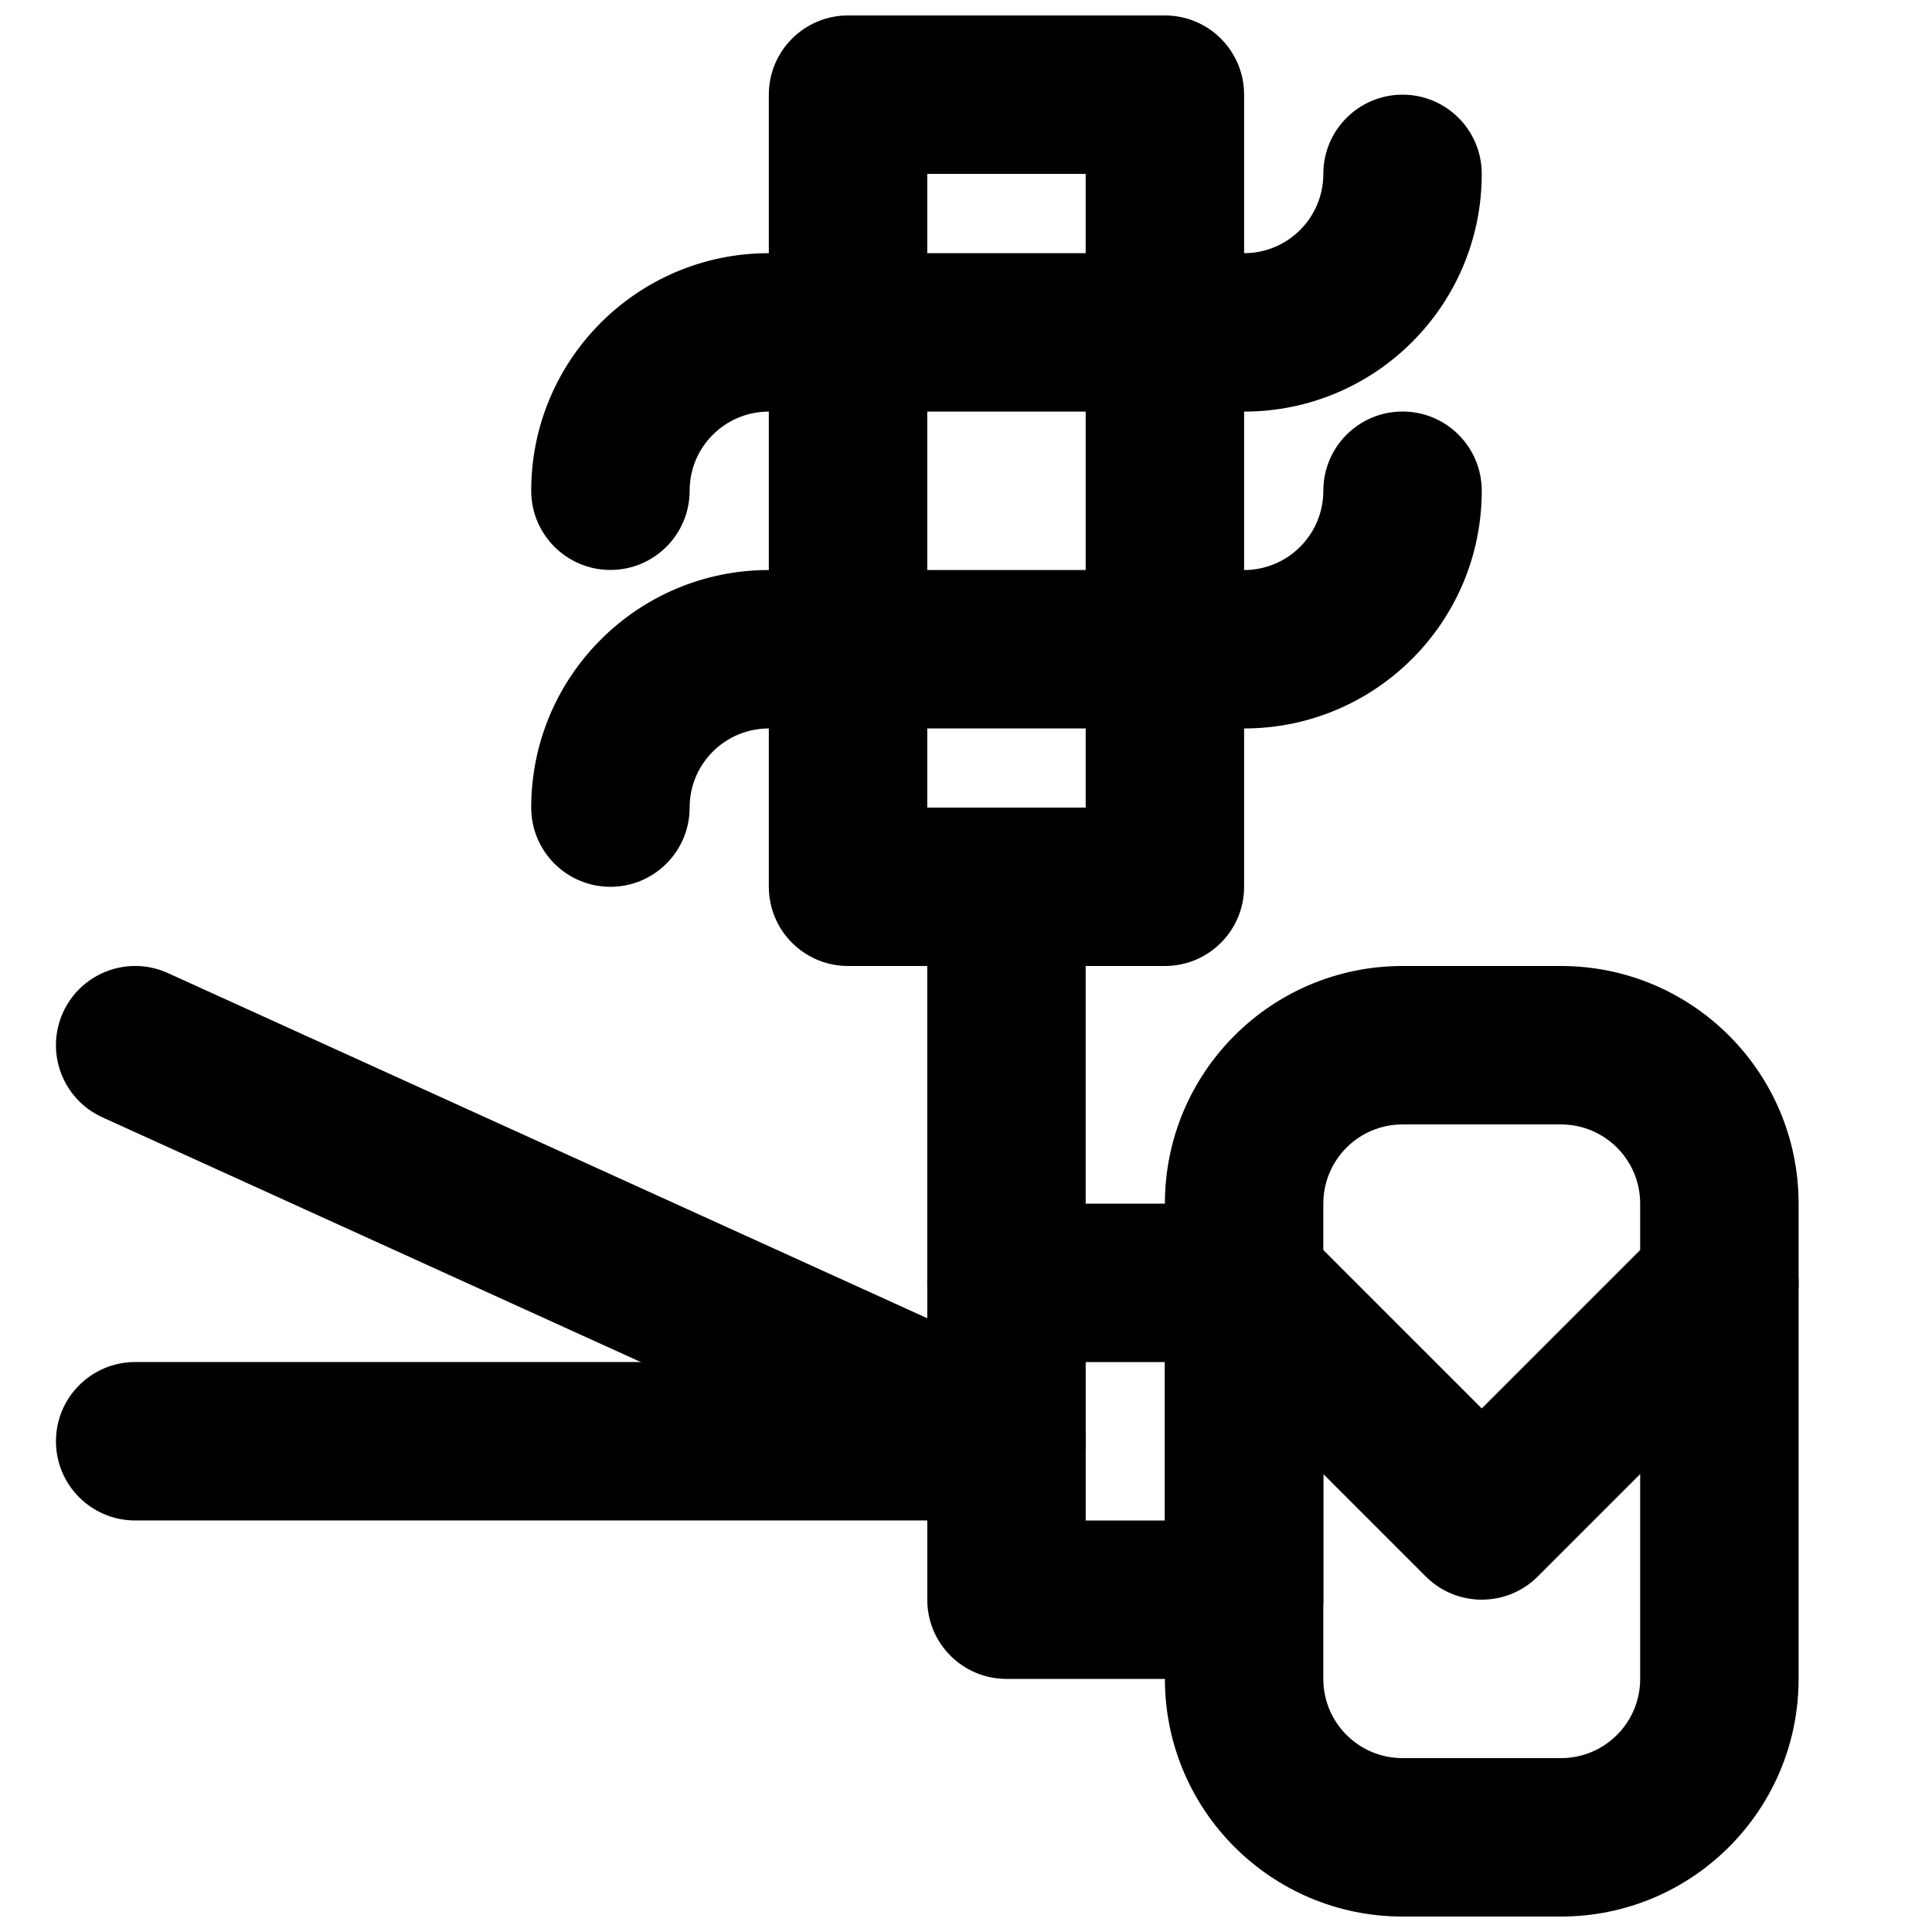
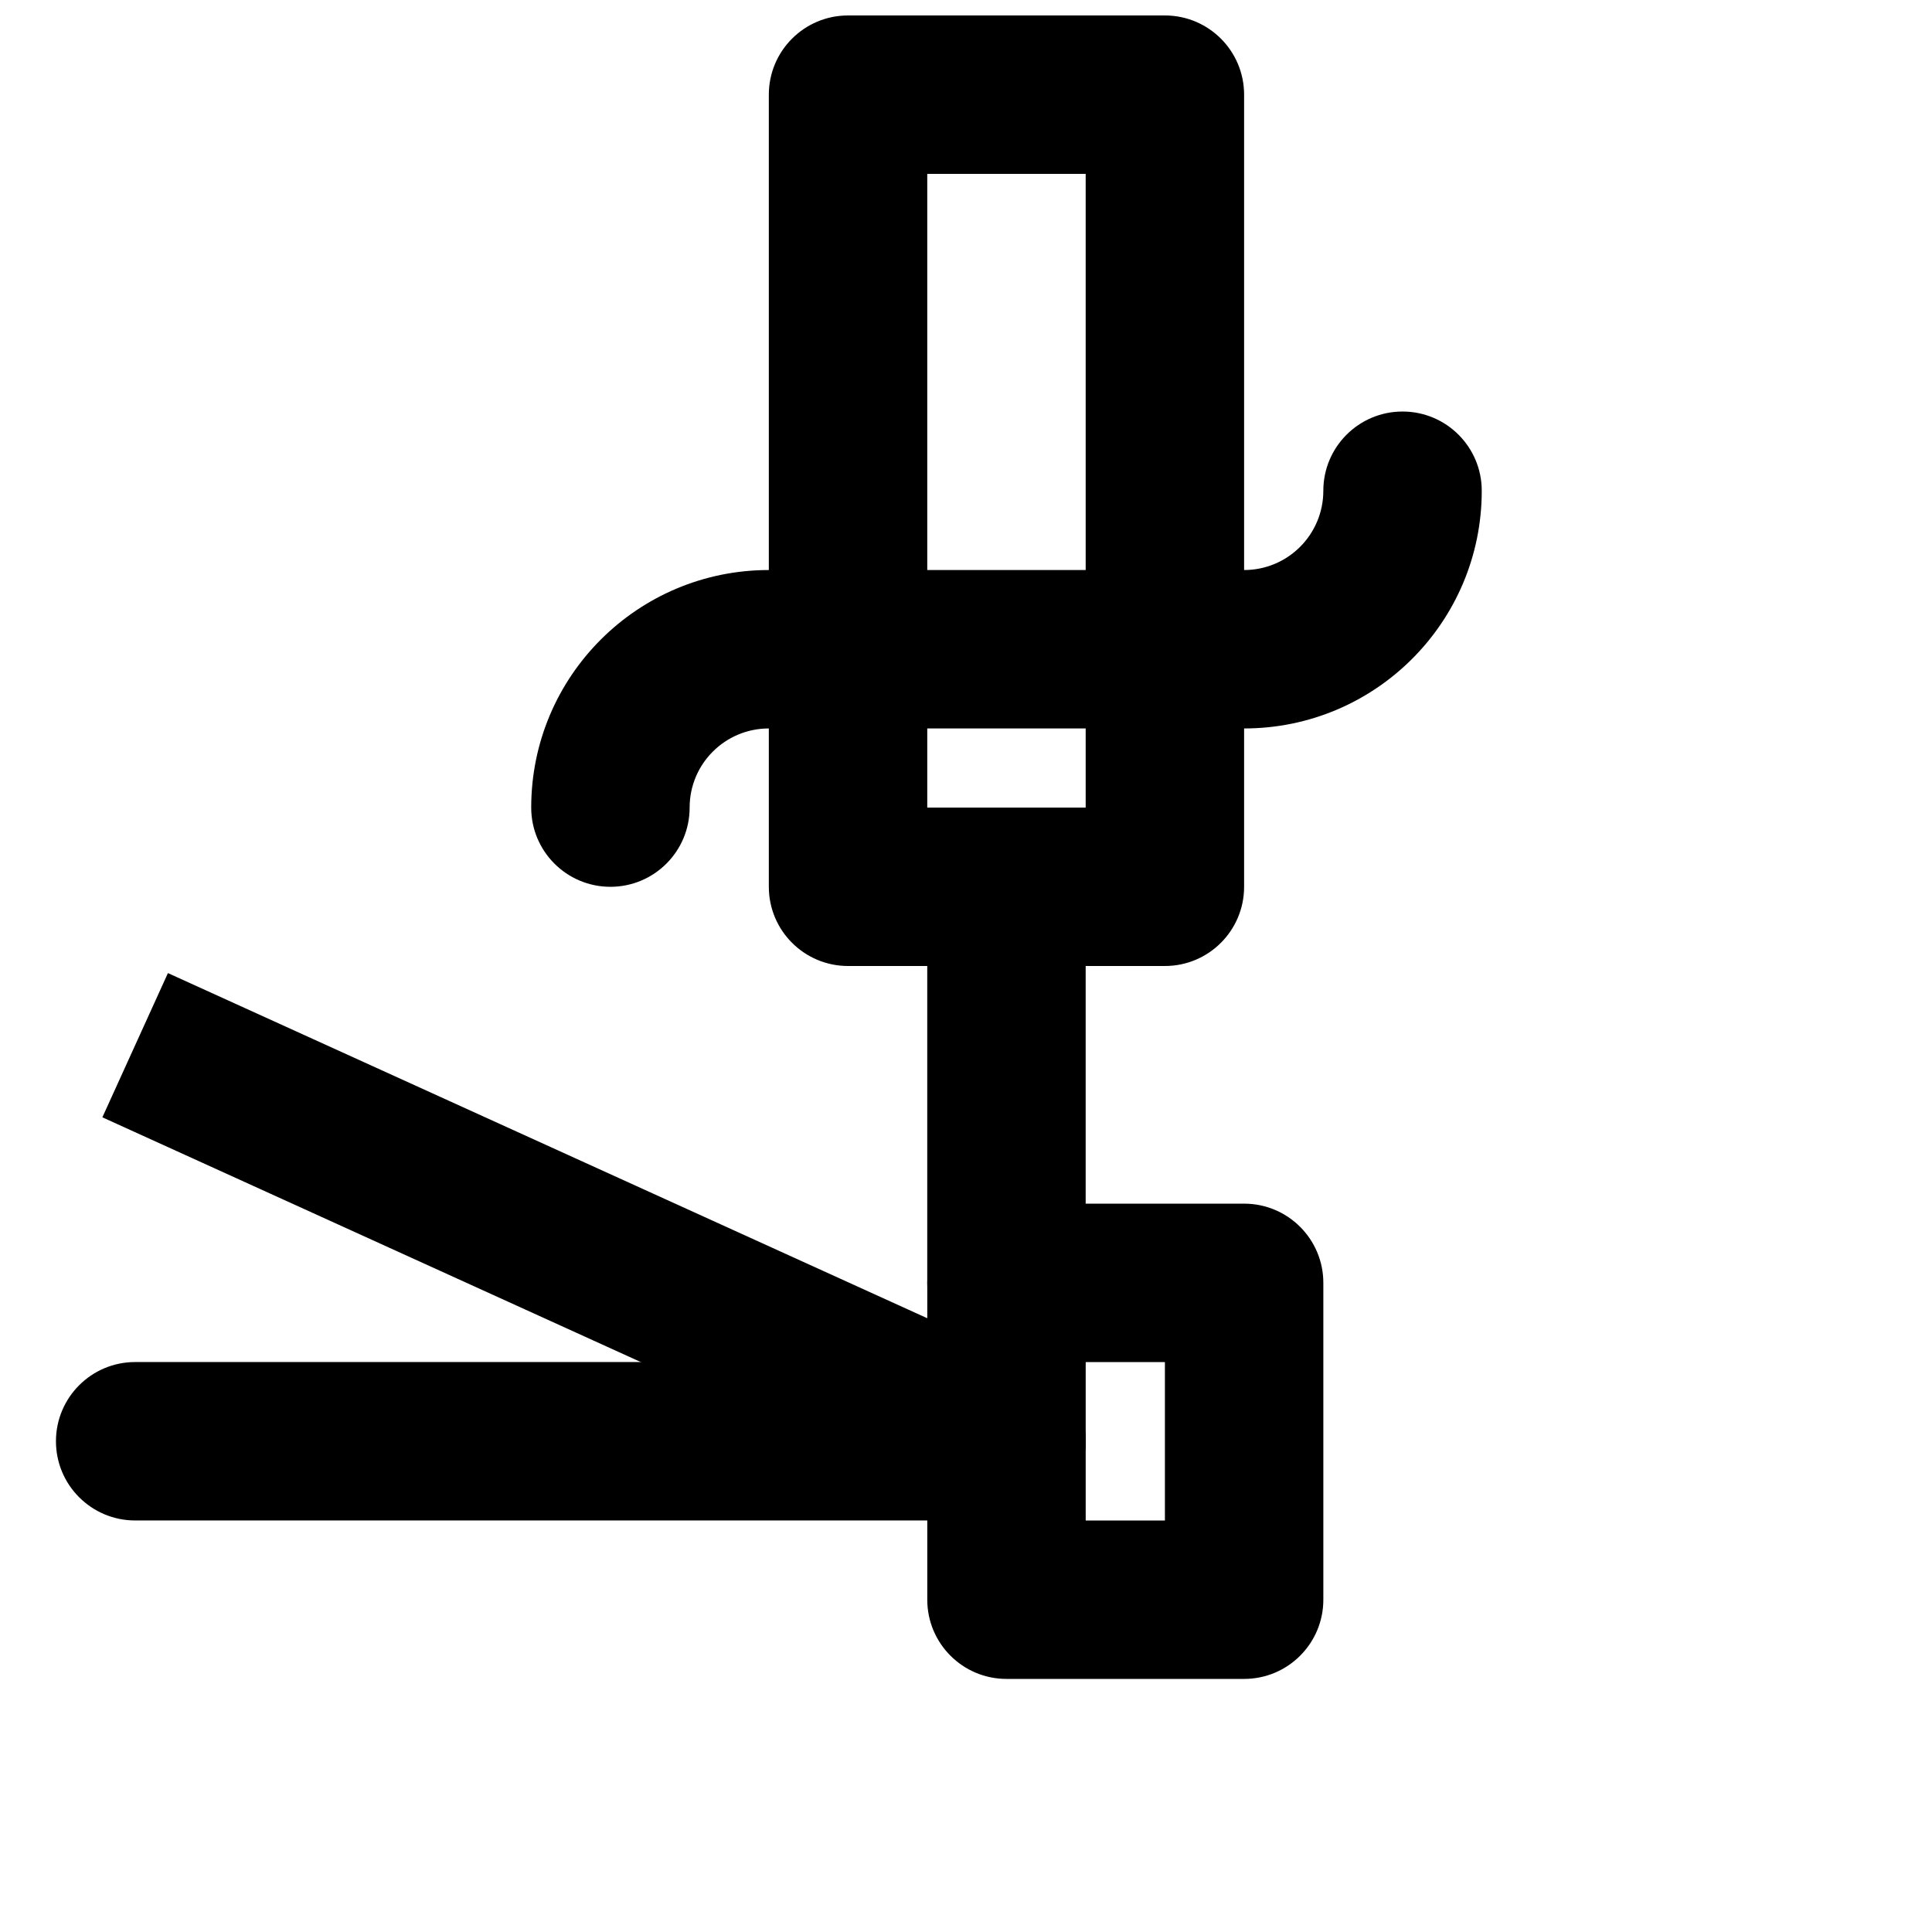
<svg xmlns="http://www.w3.org/2000/svg" width="800px" height="800px" version="1.1" viewBox="144 144 512 512">
  <defs>
    <clipPath id="b">
      <path d="m452 400h169v251.9h-169z" />
    </clipPath>
    <clipPath id="a">
      <path d="m347 148.09h127v251.91h-127z" />
    </clipPath>
  </defs>
  <g clip-path="url(#b)">
-     <path d="m557.67 609.92h-41.984c-11.602 0-20.992-9.387-20.992-20.992v-125.95c0-11.605 9.391-20.992 20.992-20.992h41.984c11.602 0 20.992 9.387 20.992 20.992v125.95c0 11.605-9.391 20.992-20.992 20.992zm0 41.984c34.789 0 62.977-28.184 62.977-62.977v-125.95c0-34.793-28.188-62.977-62.977-62.977h-41.984c-34.789 0-62.977 28.184-62.977 62.977v125.95c0 34.793 28.188 62.977 62.977 62.977z" fill-rule="evenodd" />
-   </g>
+     </g>
  <path d="m410.73 588.93h62.977c11.594 0 20.992-9.398 20.992-20.992v-83.969c0-11.59-9.398-20.988-20.992-20.988h-62.977c-11.594 0-20.992 9.398-20.992 20.988v83.969c0 11.594 9.398 20.992 20.992 20.992zm20.992-83.969h20.992v41.984h-20.992z" fill-rule="evenodd" />
  <path d="m179.82 546.94h230.91c11.594 0 20.992-9.398 20.992-20.992s-9.398-20.992-20.992-20.992h-230.91c-11.594 0-20.992 9.398-20.992 20.992s9.398 20.992 20.992 20.992z" fill-rule="evenodd" />
-   <path d="m171.13 440.1 230.91 104.96c10.555 4.797 23 0.129 27.801-10.426 4.797-10.555 0.129-23-10.426-27.797l-230.91-104.96c-10.555-4.797-23-0.129-27.797 10.426-4.797 10.555-0.129 23 10.426 27.797z" fill-rule="evenodd" />
+   <path d="m171.13 440.1 230.91 104.96c10.555 4.797 23 0.129 27.801-10.426 4.797-10.555 0.129-23-10.426-27.797l-230.91-104.96z" fill-rule="evenodd" />
  <path d="m389.73 379.01v104.96c0 11.594 9.398 20.992 20.992 20.992s20.992-9.398 20.992-20.992v-104.96c0-11.594-9.398-20.992-20.992-20.992s-20.992 9.398-20.992 20.992z" fill-rule="evenodd" />
  <g clip-path="url(#a)">
    <path d="m368.74 400h83.969c11.594 0 20.992-9.398 20.992-20.992v-209.92c0-11.594-9.398-20.992-20.992-20.992h-83.969c-11.594 0-20.992 9.398-20.992 20.992v209.92c0 11.594 9.398 20.992 20.992 20.992zm20.992-209.92h41.984v167.94h-41.984z" fill-rule="evenodd" />
  </g>
-   <path d="m326.76 274.05c0-11.598 9.383-20.973 20.992-20.973h125.95c34.789 0 62.977-28.207 62.977-62.996 0-11.594-9.398-20.992-20.992-20.992s-20.992 9.398-20.992 20.992c0 11.609-9.395 21.012-20.992 21.012h-125.95c-34.789 0-62.977 28.168-62.977 62.957 0 11.594 9.398 20.992 20.992 20.992s20.992-9.398 20.992-20.992z" fill-rule="evenodd" />
  <path d="m326.76 358.02c0-11.598 9.383-20.973 20.992-20.973h125.95c34.789 0 62.977-28.207 62.977-62.996 0-11.594-9.398-20.992-20.992-20.992s-20.992 9.398-20.992 20.992c0 11.609-9.395 21.012-20.992 21.012h-125.95c-34.789 0-62.977 28.168-62.977 62.957 0 11.594 9.398 20.992 20.992 20.992s20.992-9.398 20.992-20.992z" fill-rule="evenodd" />
-   <path d="m488.55 469.12c-8.199-8.199-21.488-8.199-29.688 0-8.195 8.195-8.195 21.488 0 29.684l62.977 62.977c8.199 8.199 21.488 8.199 29.688 0l62.977-62.977c8.199-8.195 8.199-21.488 0-29.684-8.199-8.199-21.488-8.199-29.688 0l-48.133 48.129z" fill-rule="evenodd" />
</svg>